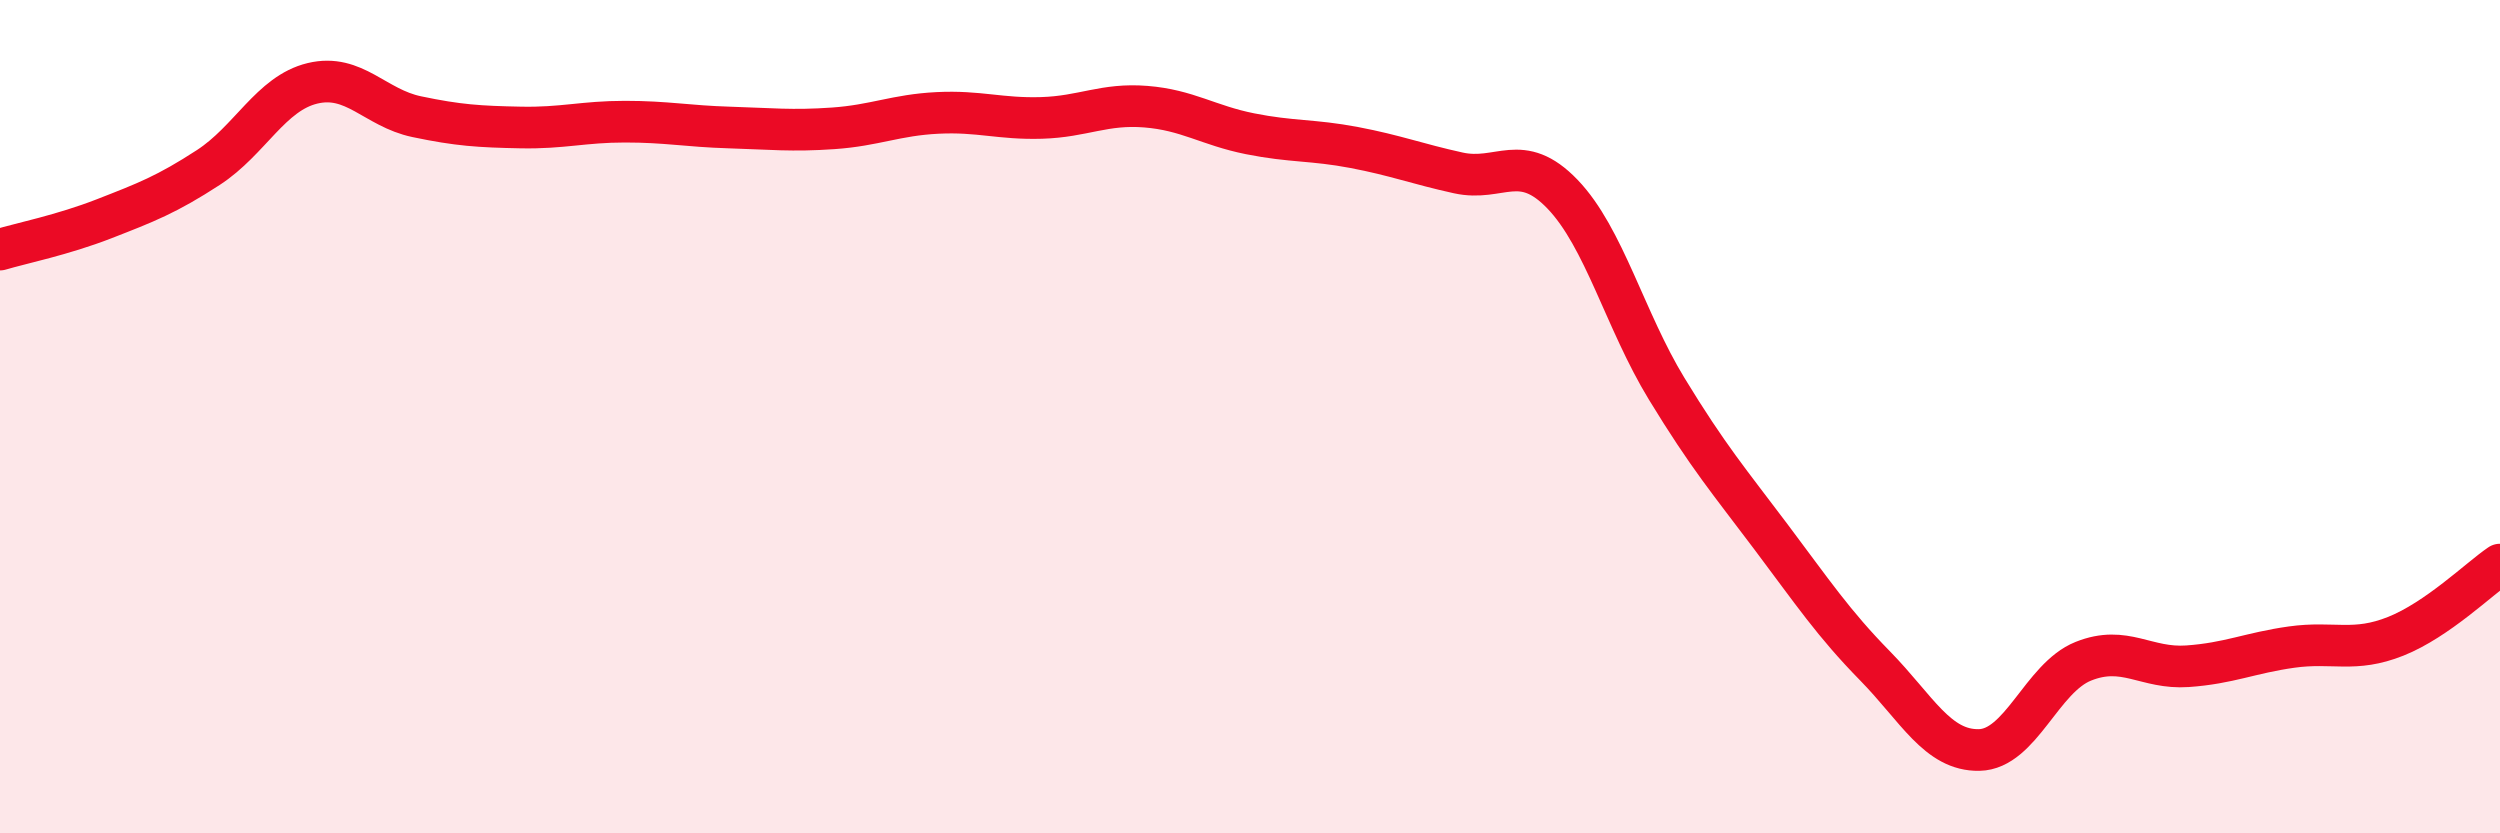
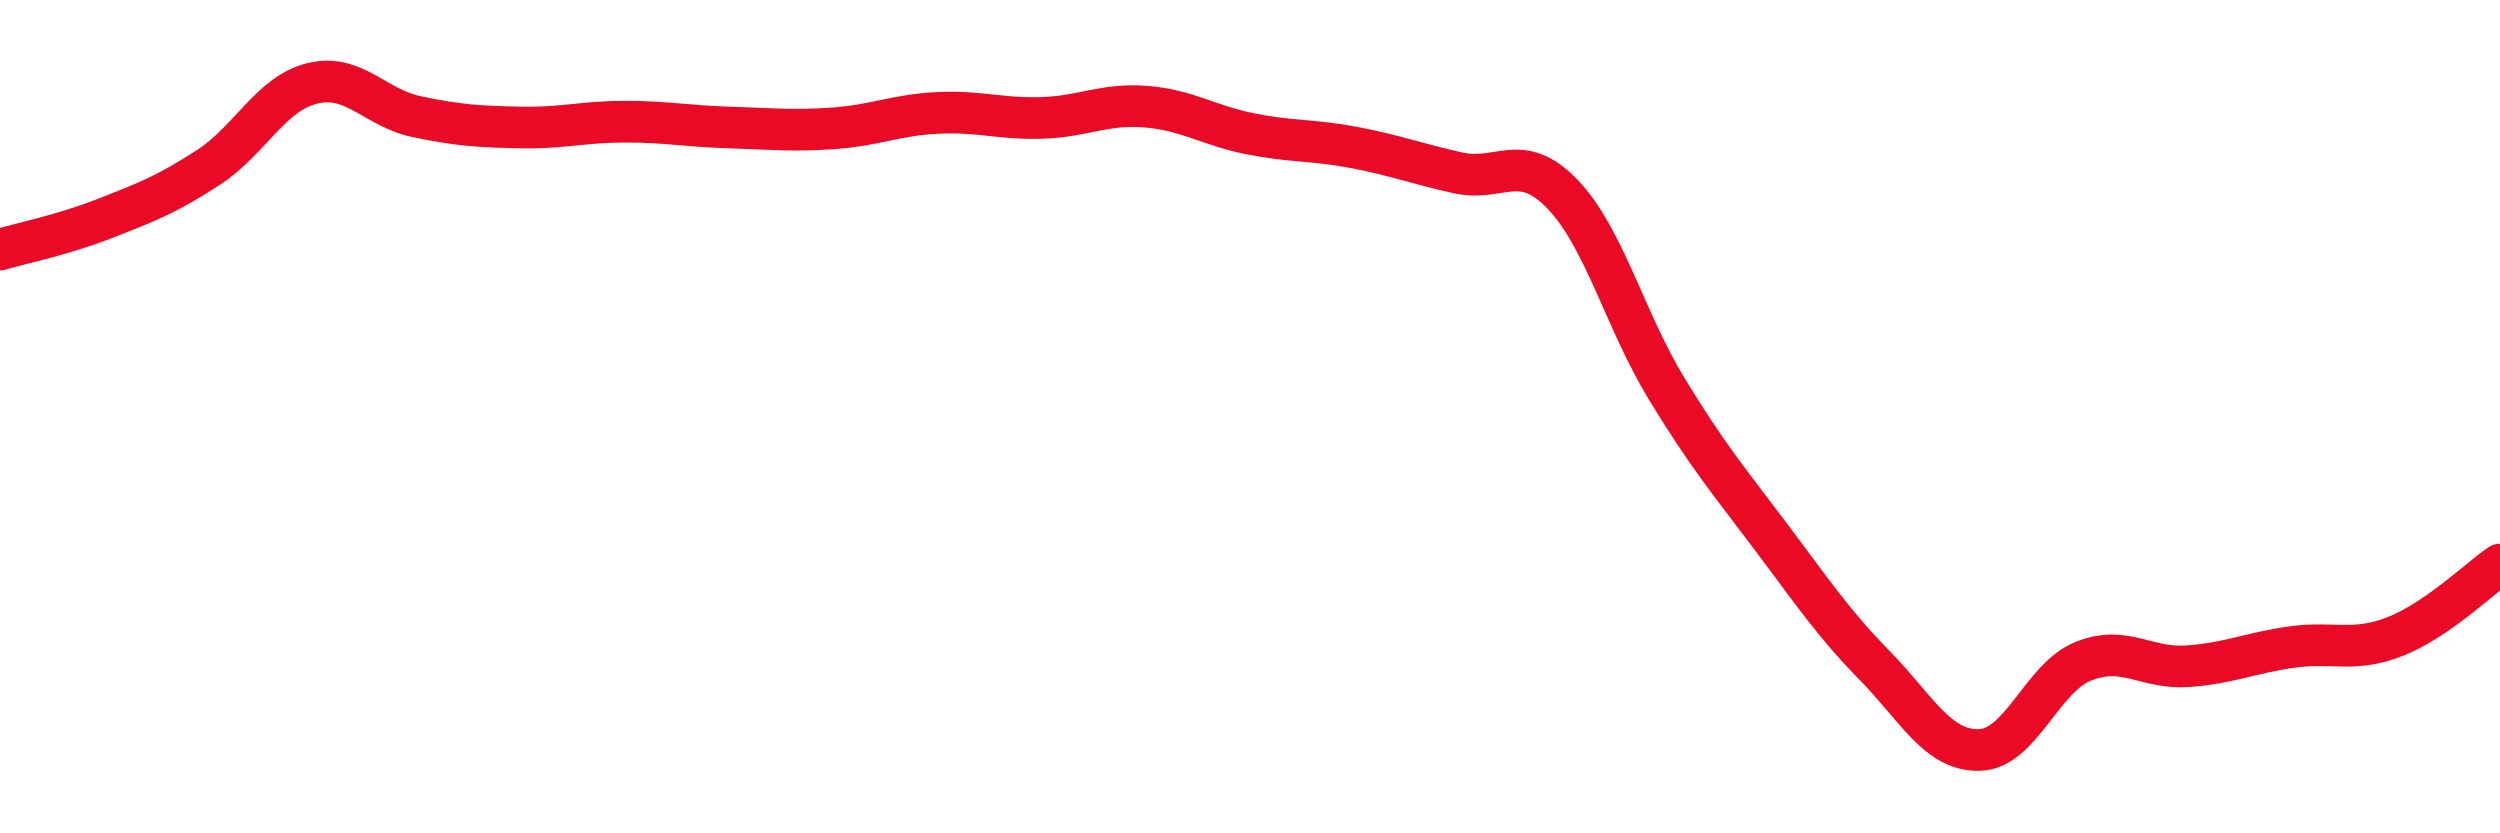
<svg xmlns="http://www.w3.org/2000/svg" width="60" height="20" viewBox="0 0 60 20">
-   <path d="M 0,5.99 C 0.5,5.84 1.5,5.64 2.5,5.25 C 3.5,4.86 4,4.67 5,4.02 C 6,3.37 6.5,2.24 7.5,2 C 8.5,1.76 9,2.59 10,2.8 C 11,3.01 11.5,3.04 12.5,3.06 C 13.5,3.08 14,2.92 15,2.92 C 16,2.92 16.5,3.03 17.5,3.06 C 18.5,3.09 19,3.15 20,3.08 C 21,3.01 21.5,2.76 22.5,2.71 C 23.5,2.66 24,2.86 25,2.83 C 26,2.8 26.5,2.48 27.5,2.56 C 28.5,2.64 29,3.01 30,3.21 C 31,3.41 31.5,3.35 32.5,3.54 C 33.5,3.73 34,3.93 35,4.15 C 36,4.37 36.5,3.62 37.5,4.66 C 38.5,5.7 39,7.69 40,9.33 C 41,10.97 41.5,11.55 42.5,12.88 C 43.5,14.21 44,14.96 45,15.98 C 46,17 46.5,18.02 47.5,18 C 48.5,17.98 49,16.27 50,15.87 C 51,15.47 51.5,16.06 52.5,15.99 C 53.5,15.92 54,15.67 55,15.53 C 56,15.39 56.5,15.67 57.5,15.27 C 58.5,14.87 59.5,13.89 60,13.55L60 20L0 20Z" fill="#EB0A25" opacity="0.1" stroke-linecap="round" stroke-linejoin="round" />
  <path d="M 0,5.99 C 0.5,5.84 1.5,5.64 2.5,5.25 C 3.5,4.86 4,4.67 5,4.02 C 6,3.37 6.5,2.24 7.5,2 C 8.5,1.76 9,2.59 10,2.8 C 11,3.01 11.5,3.04 12.5,3.06 C 13.5,3.08 14,2.92 15,2.92 C 16,2.92 16.5,3.03 17.5,3.06 C 18.5,3.09 19,3.15 20,3.08 C 21,3.01 21.5,2.76 22.5,2.71 C 23.5,2.66 24,2.86 25,2.83 C 26,2.8 26.5,2.48 27.5,2.56 C 28.5,2.64 29,3.01 30,3.21 C 31,3.41 31.5,3.35 32.5,3.54 C 33.5,3.73 34,3.93 35,4.15 C 36,4.37 36.5,3.62 37.5,4.66 C 38.5,5.7 39,7.69 40,9.33 C 41,10.97 41.5,11.55 42.5,12.88 C 43.5,14.21 44,14.96 45,15.98 C 46,17 46.5,18.02 47.5,18 C 48.5,17.98 49,16.27 50,15.87 C 51,15.47 51.5,16.06 52.5,15.99 C 53.5,15.92 54,15.67 55,15.53 C 56,15.39 56.5,15.67 57.5,15.27 C 58.5,14.87 59.5,13.89 60,13.55" stroke="#EB0A25" stroke-width="1" fill="none" stroke-linecap="round" stroke-linejoin="round" />
</svg>